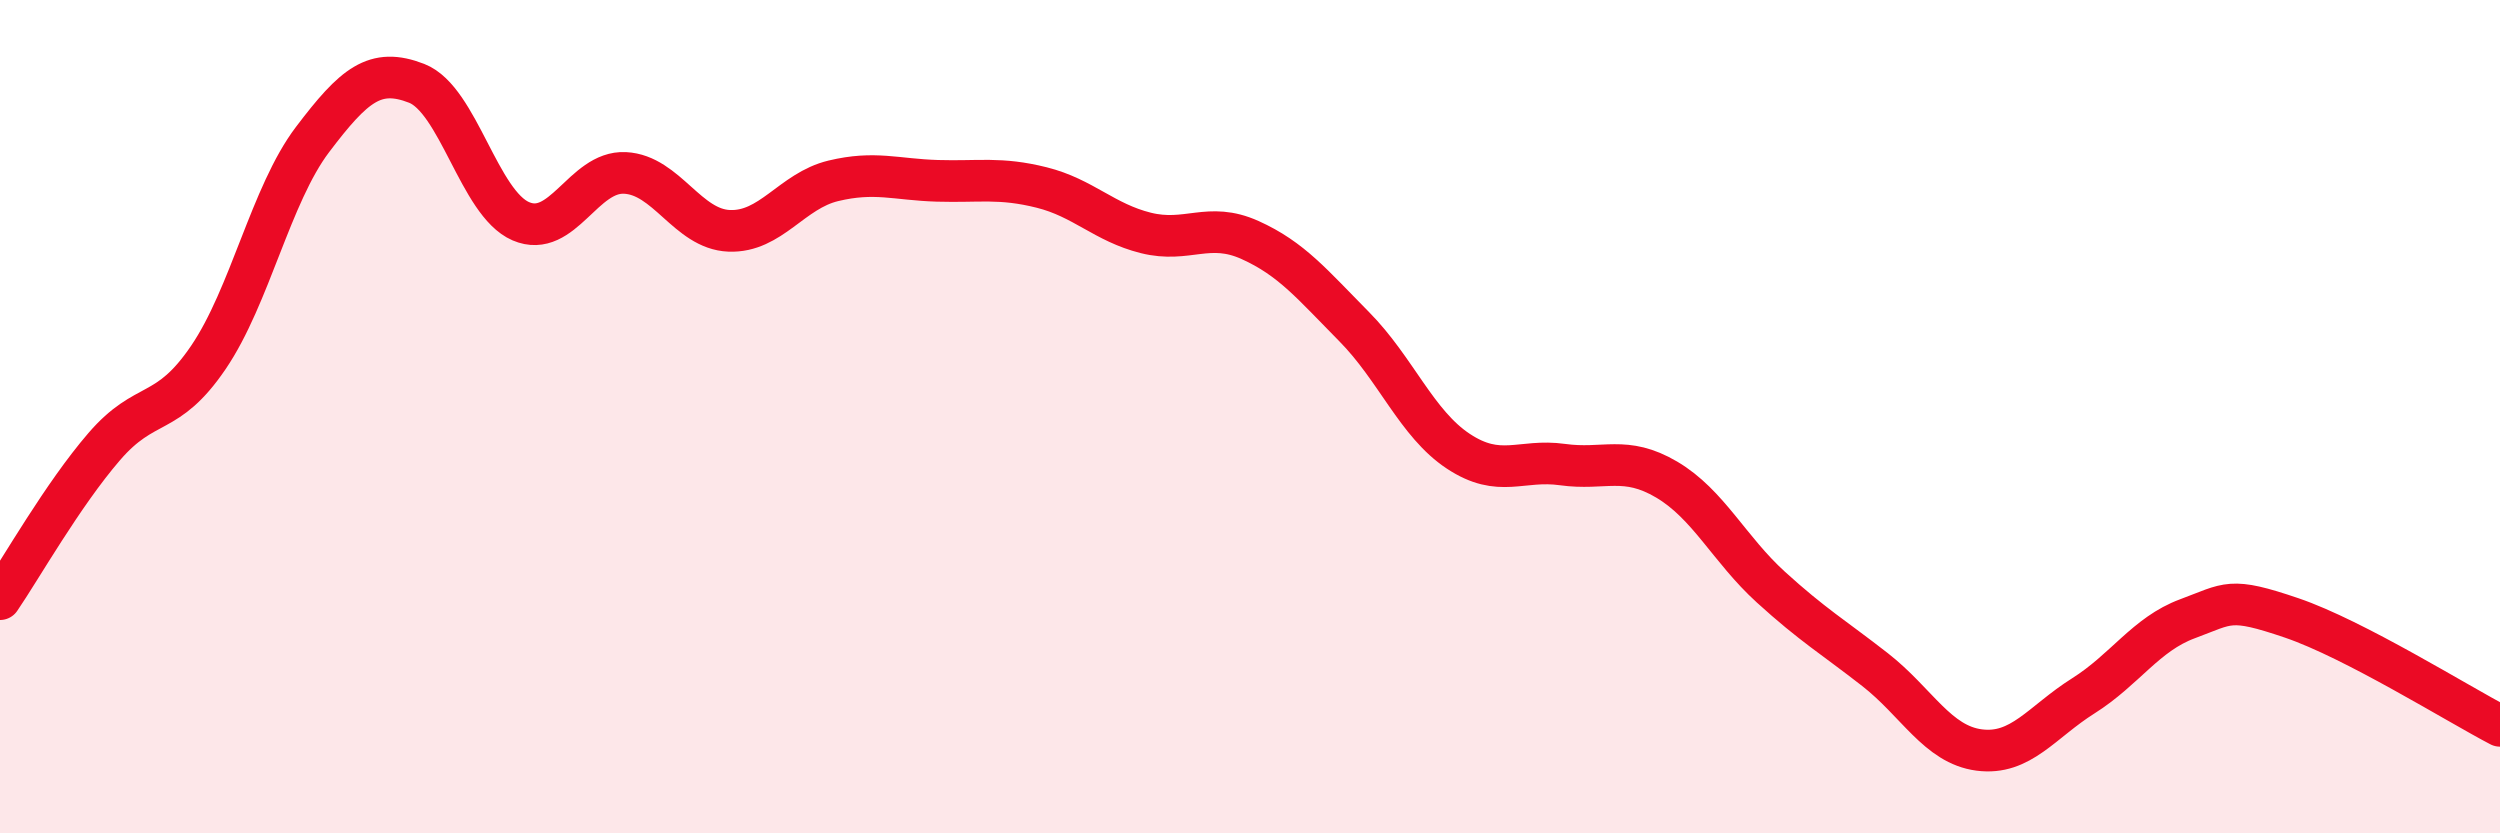
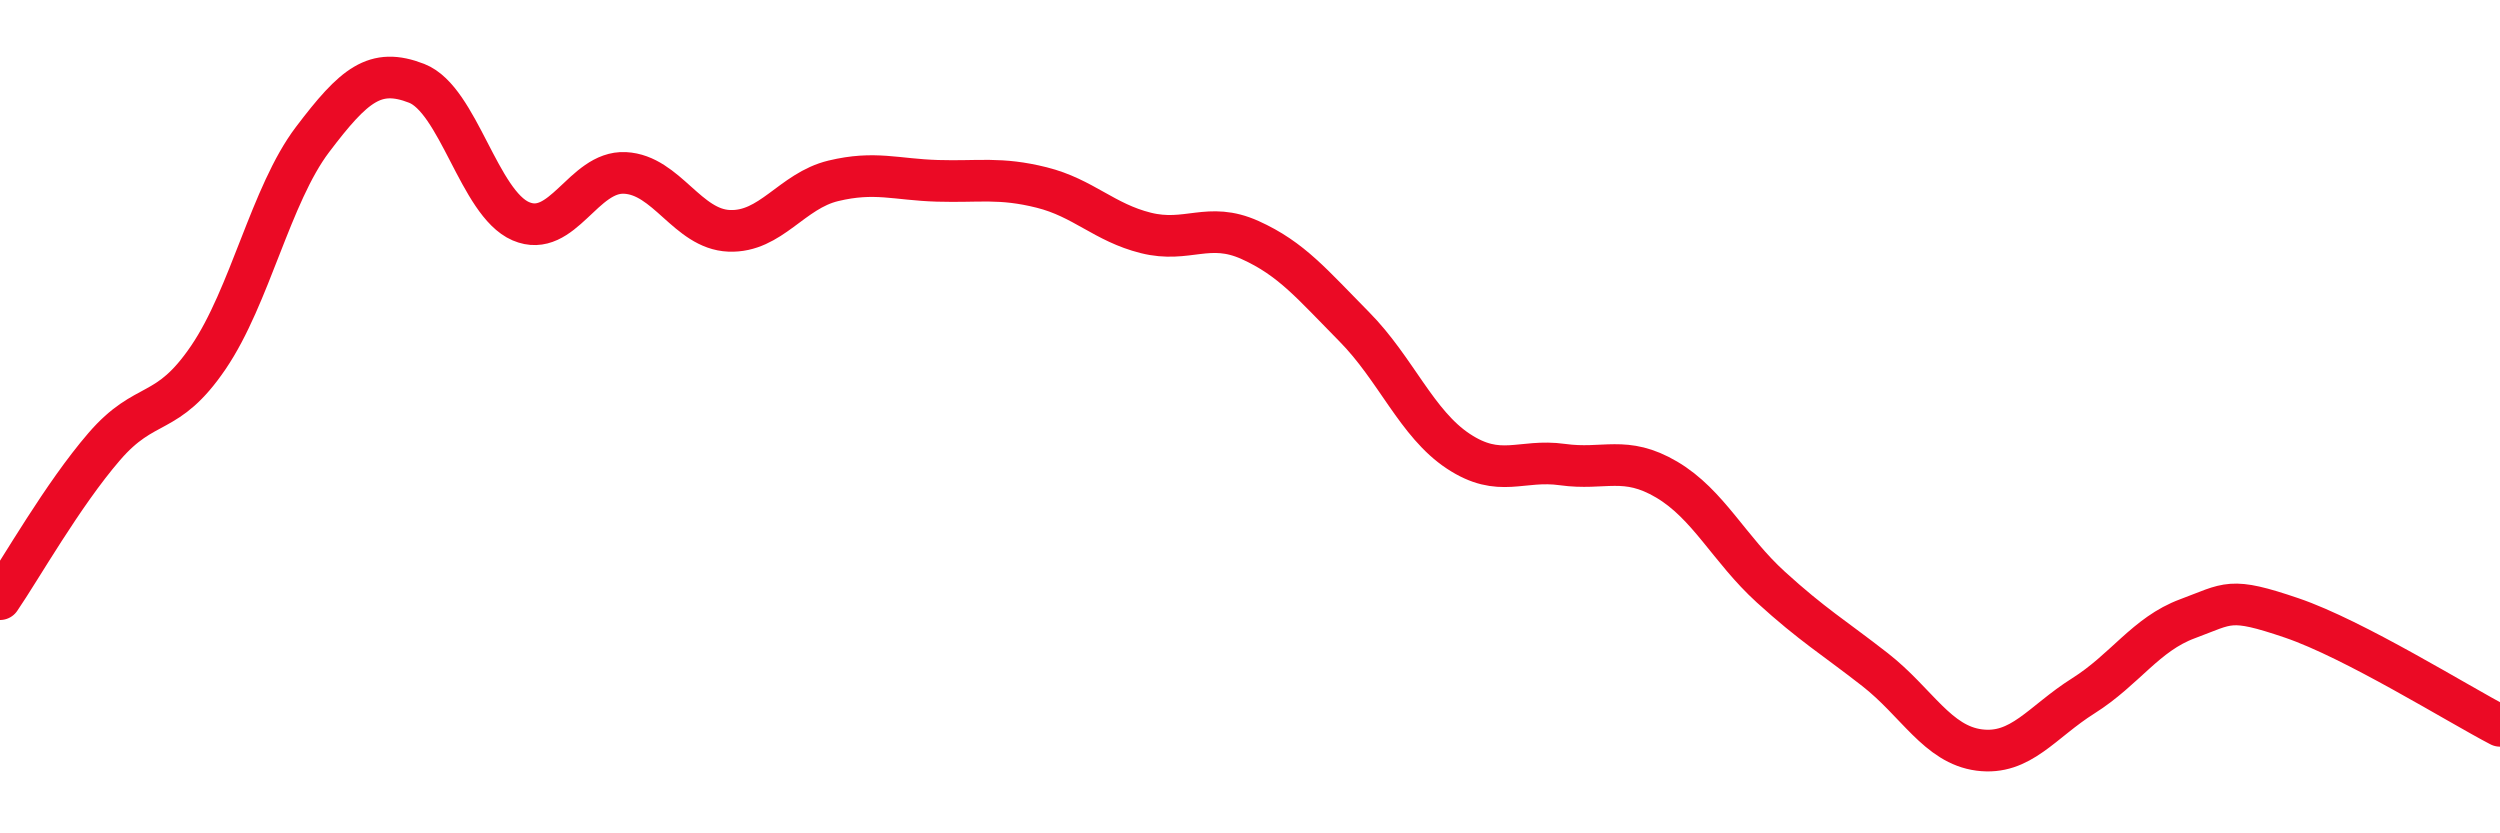
<svg xmlns="http://www.w3.org/2000/svg" width="60" height="20" viewBox="0 0 60 20">
-   <path d="M 0,14.38 C 0.5,13.65 1.5,11.88 2.5,10.72 C 3.5,9.56 4,10.05 5,8.58 C 6,7.11 6.5,4.67 7.5,3.35 C 8.5,2.03 9,1.61 10,2 C 11,2.39 11.5,4.88 12.5,5.31 C 13.5,5.74 14,4.1 15,4.15 C 16,4.2 16.5,5.5 17.5,5.54 C 18.5,5.58 19,4.58 20,4.34 C 21,4.1 21.5,4.31 22.5,4.34 C 23.5,4.37 24,4.25 25,4.5 C 26,4.75 26.5,5.34 27.5,5.59 C 28.5,5.84 29,5.31 30,5.76 C 31,6.21 31.5,6.83 32.5,7.84 C 33.5,8.85 34,10.17 35,10.83 C 36,11.49 36.5,11.01 37.5,11.15 C 38.5,11.29 39,10.92 40,11.51 C 41,12.1 41.5,13.18 42.5,14.09 C 43.5,15 44,15.29 45,16.07 C 46,16.85 46.5,17.87 47.5,18 C 48.5,18.13 49,17.33 50,16.7 C 51,16.07 51.5,15.22 52.5,14.85 C 53.5,14.48 53.5,14.32 55,14.83 C 56.5,15.34 59,16.9 60,17.42L60 20L0 20Z" fill="#EB0A25" opacity="0.1" stroke-linecap="round" stroke-linejoin="round" />
  <path d="M 0,14.38 C 0.5,13.65 1.5,11.88 2.5,10.72 C 3.5,9.56 4,10.05 5,8.58 C 6,7.11 6.5,4.67 7.5,3.35 C 8.5,2.03 9,1.61 10,2 C 11,2.39 11.5,4.88 12.5,5.31 C 13.5,5.74 14,4.1 15,4.15 C 16,4.2 16.5,5.5 17.5,5.54 C 18.5,5.58 19,4.58 20,4.34 C 21,4.1 21.5,4.31 22.5,4.34 C 23.5,4.37 24,4.25 25,4.5 C 26,4.75 26.5,5.34 27.5,5.59 C 28.5,5.84 29,5.31 30,5.76 C 31,6.21 31.5,6.83 32.5,7.84 C 33.5,8.85 34,10.17 35,10.83 C 36,11.49 36.5,11.01 37.5,11.15 C 38.5,11.29 39,10.92 40,11.51 C 41,12.1 41.5,13.18 42.5,14.09 C 43.5,15 44,15.29 45,16.07 C 46,16.85 46.5,17.87 47.5,18 C 48.5,18.13 49,17.33 50,16.7 C 51,16.07 51.5,15.22 52.5,14.85 C 53.5,14.48 53.5,14.32 55,14.83 C 56.5,15.34 59,16.9 60,17.42" stroke="#EB0A25" stroke-width="1" fill="none" stroke-linecap="round" stroke-linejoin="round" />
</svg>